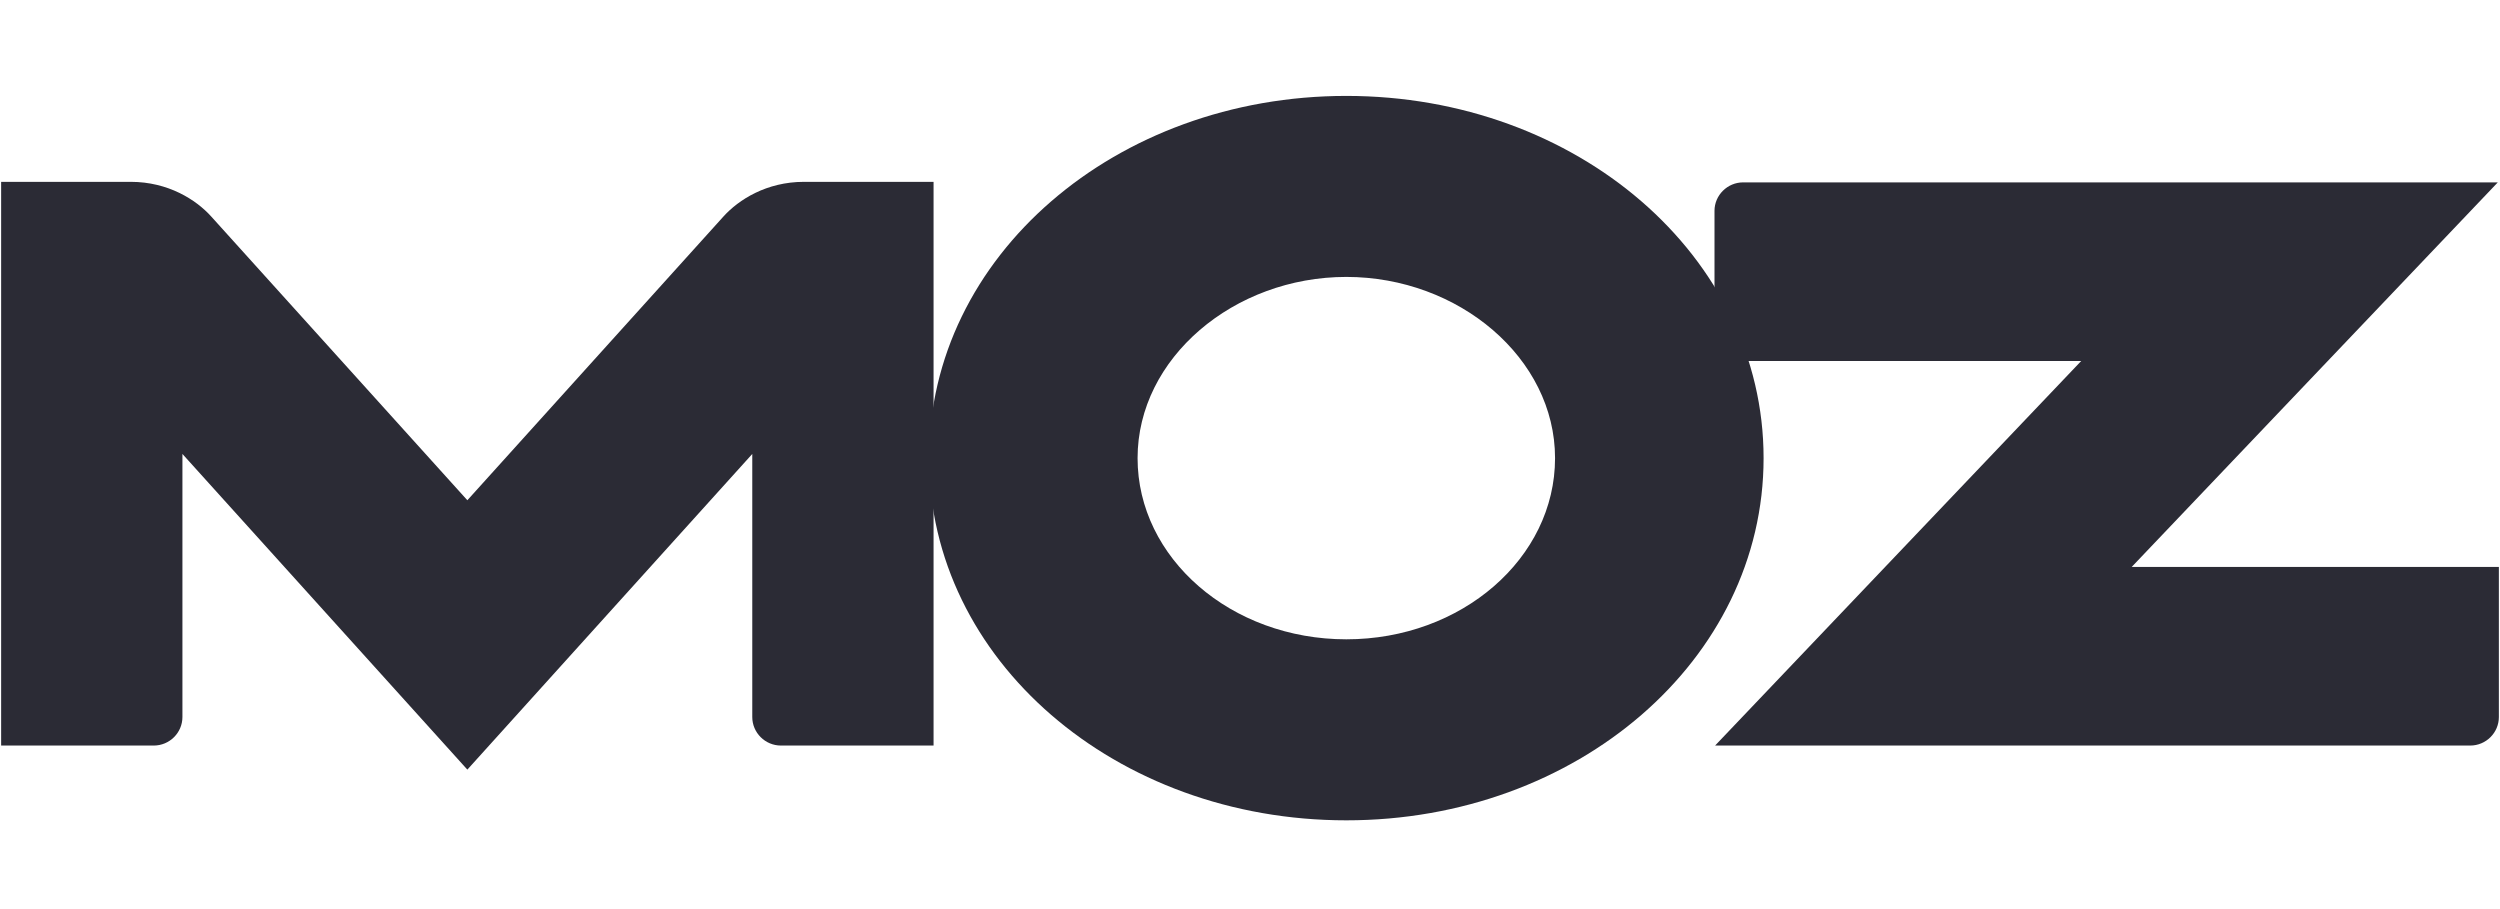
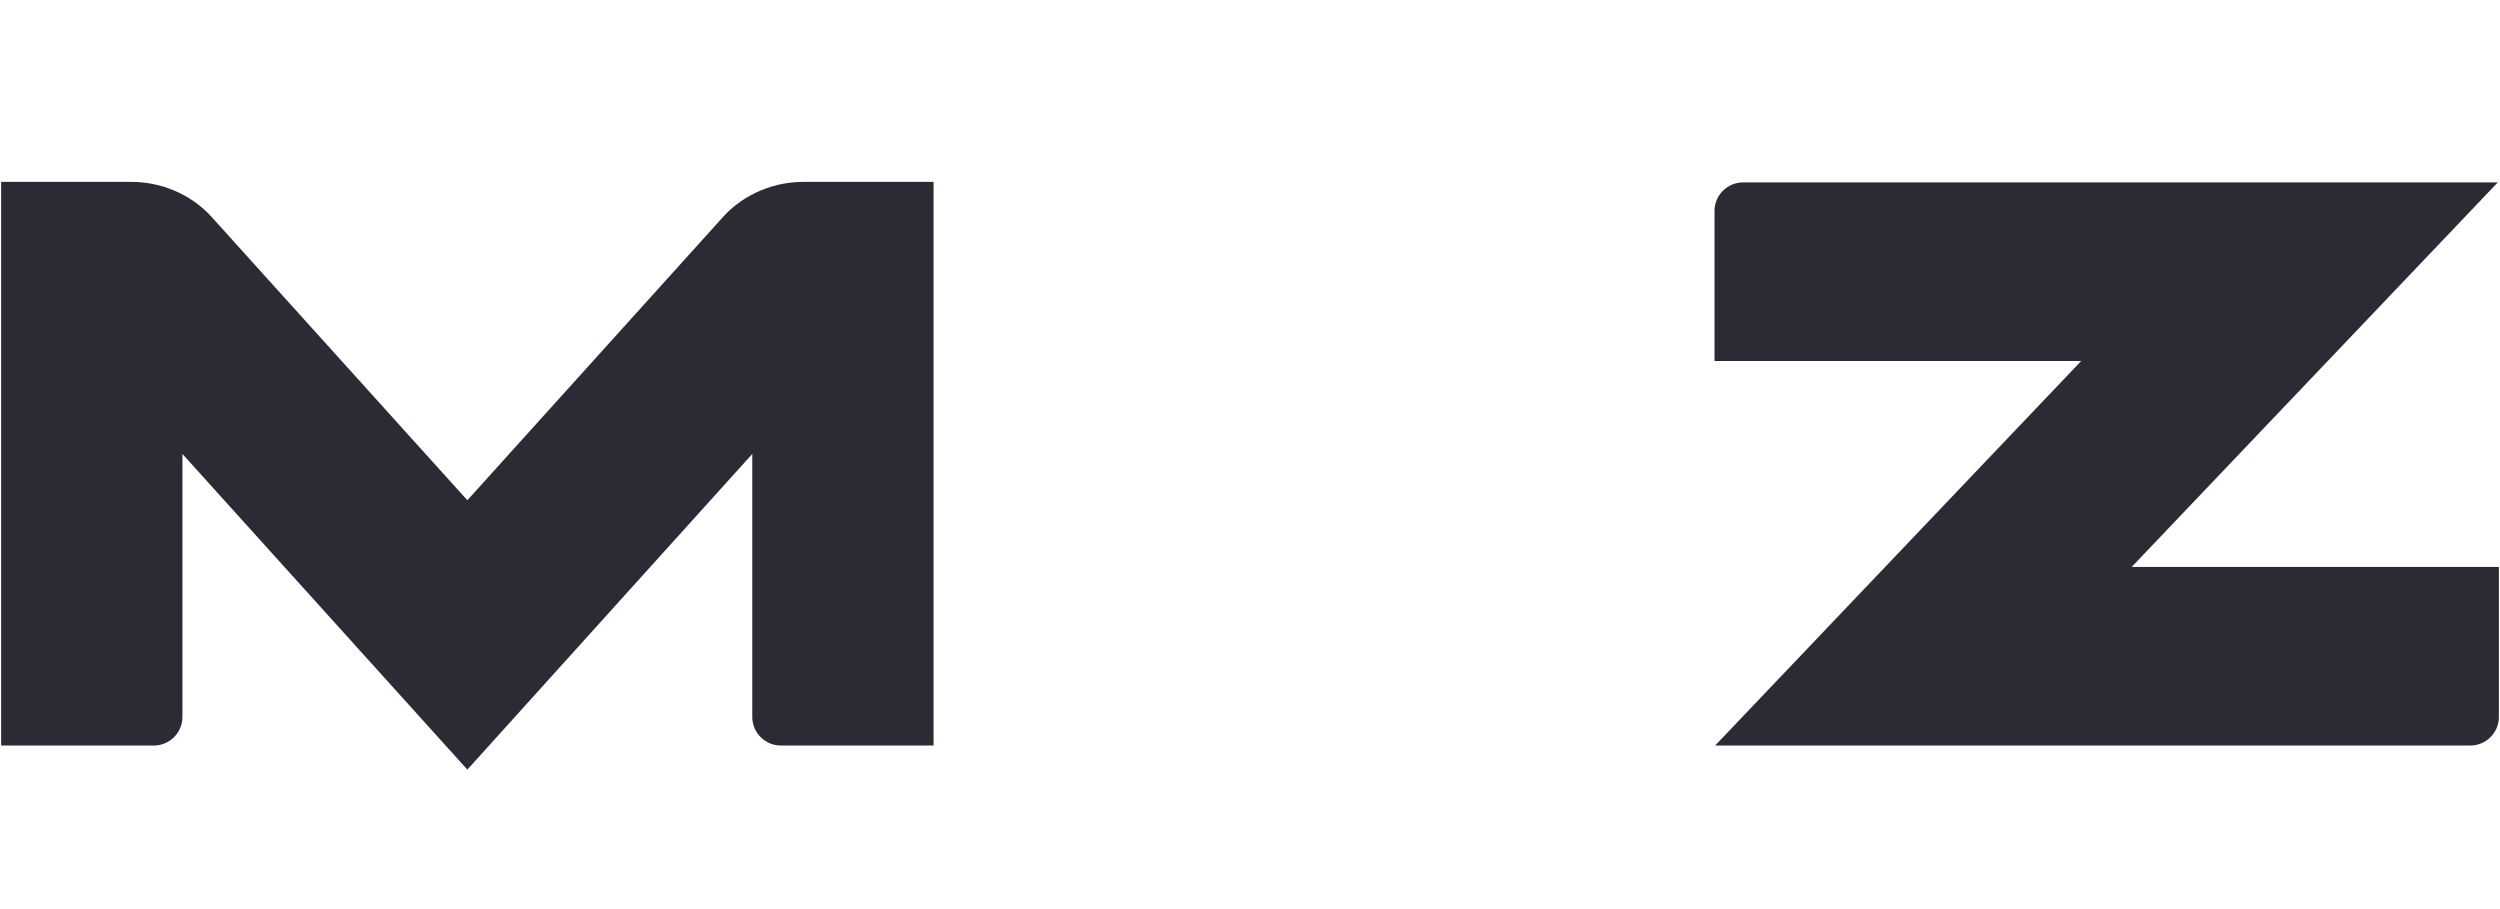
<svg xmlns="http://www.w3.org/2000/svg" width="99" height="36" viewBox="0 0 99 36" fill="none">
  <path fill-rule="evenodd" clip-rule="evenodd" d="M0.045 29.524H6.089C6.714 29.524 7.224 29.016 7.224 28.395V17.977L18.507 30.477L29.79 17.977V28.395C29.79 29.016 30.301 29.524 30.925 29.524H36.969V7.201H31.837C30.353 7.201 29.248 7.911 28.65 8.572L18.507 19.81L8.363 8.572C7.767 7.911 6.66 7.201 5.178 7.201H0.045V29.524Z" fill="#2B2B35" />
  <path fill-rule="evenodd" clip-rule="evenodd" d="M67.918 29.524H97.821C98.445 29.524 98.955 29.017 98.955 28.396V22.45H84.416L98.913 7.222H69.029C68.406 7.222 67.894 7.73 67.894 8.35V14.296H82.415L67.918 29.524Z" fill="#2B2B35" />
-   <path fill-rule="evenodd" clip-rule="evenodd" d="M53.315 3.798C62.44 3.798 69.838 10.143 69.838 18.142C69.838 26.14 62.44 32.485 53.315 32.485C44.189 32.485 36.791 26.14 36.791 18.142C36.791 10.143 44.189 3.798 53.315 3.798ZM53.315 10.966C57.764 10.966 61.58 14.179 61.58 18.142C61.58 22.105 57.88 25.317 53.315 25.317C48.749 25.317 45.048 22.105 45.048 18.142C45.048 14.179 48.865 10.966 53.315 10.966Z" fill="#2B2B35" />
</svg>